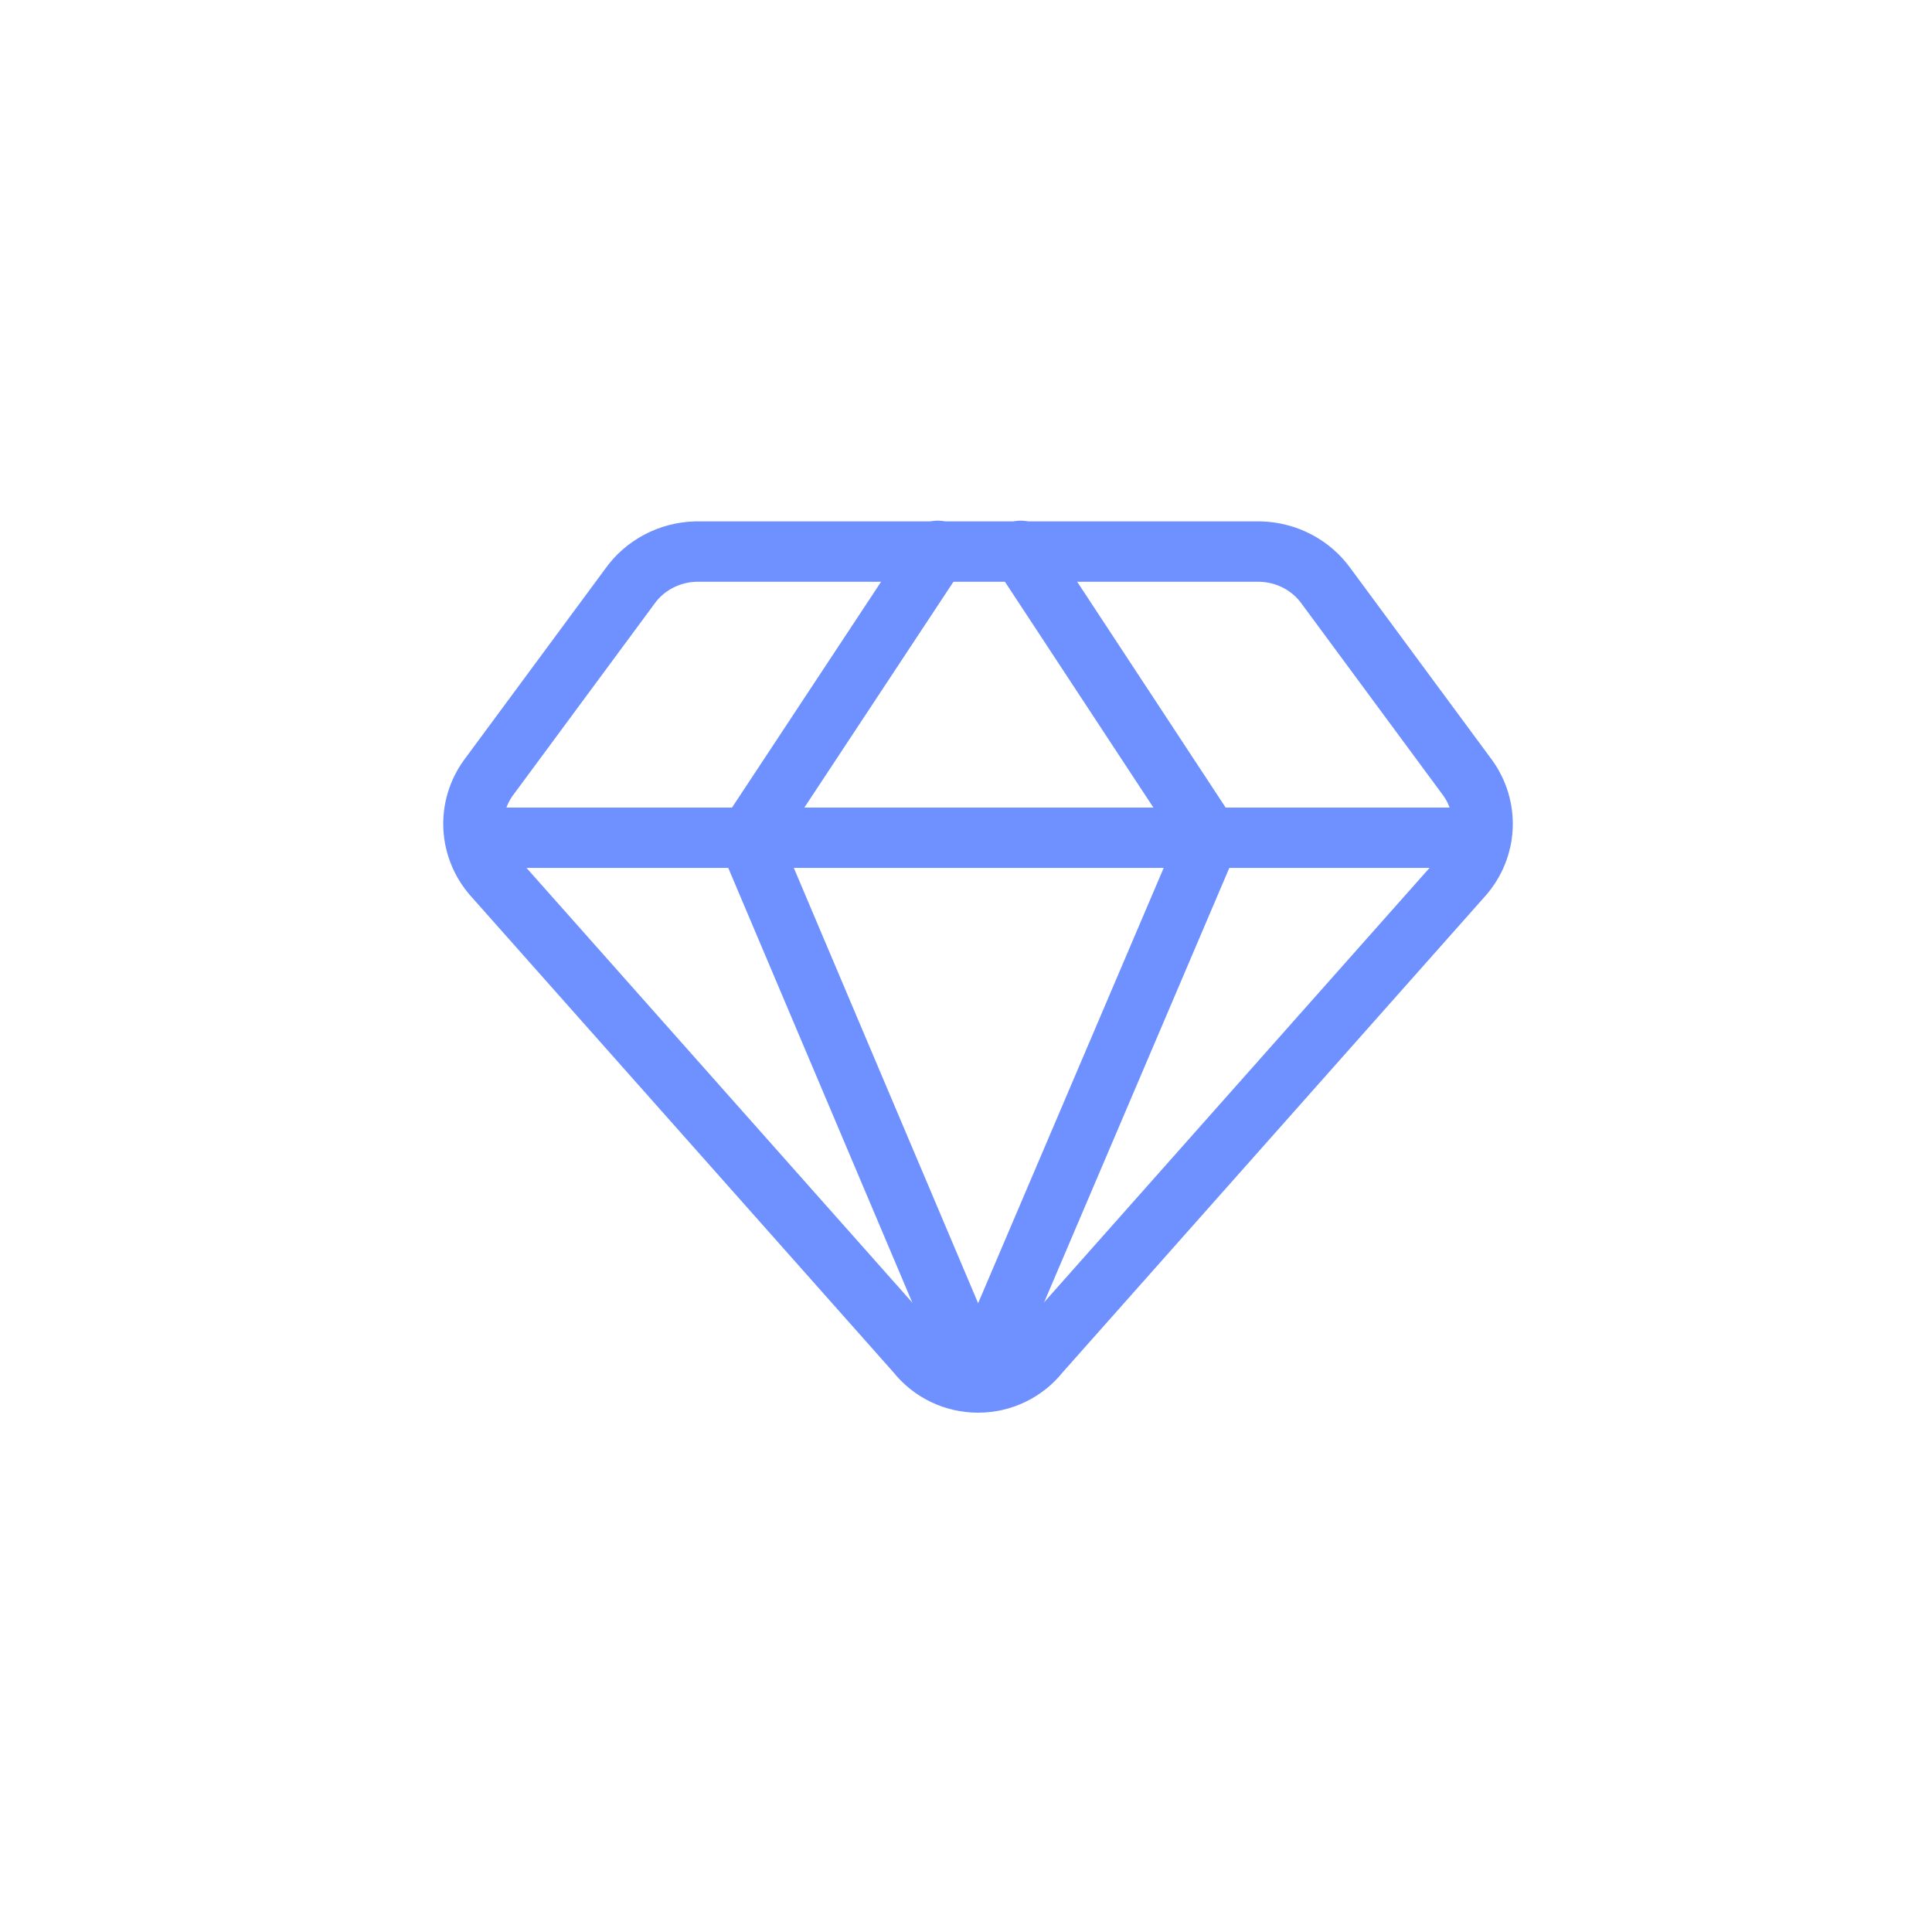
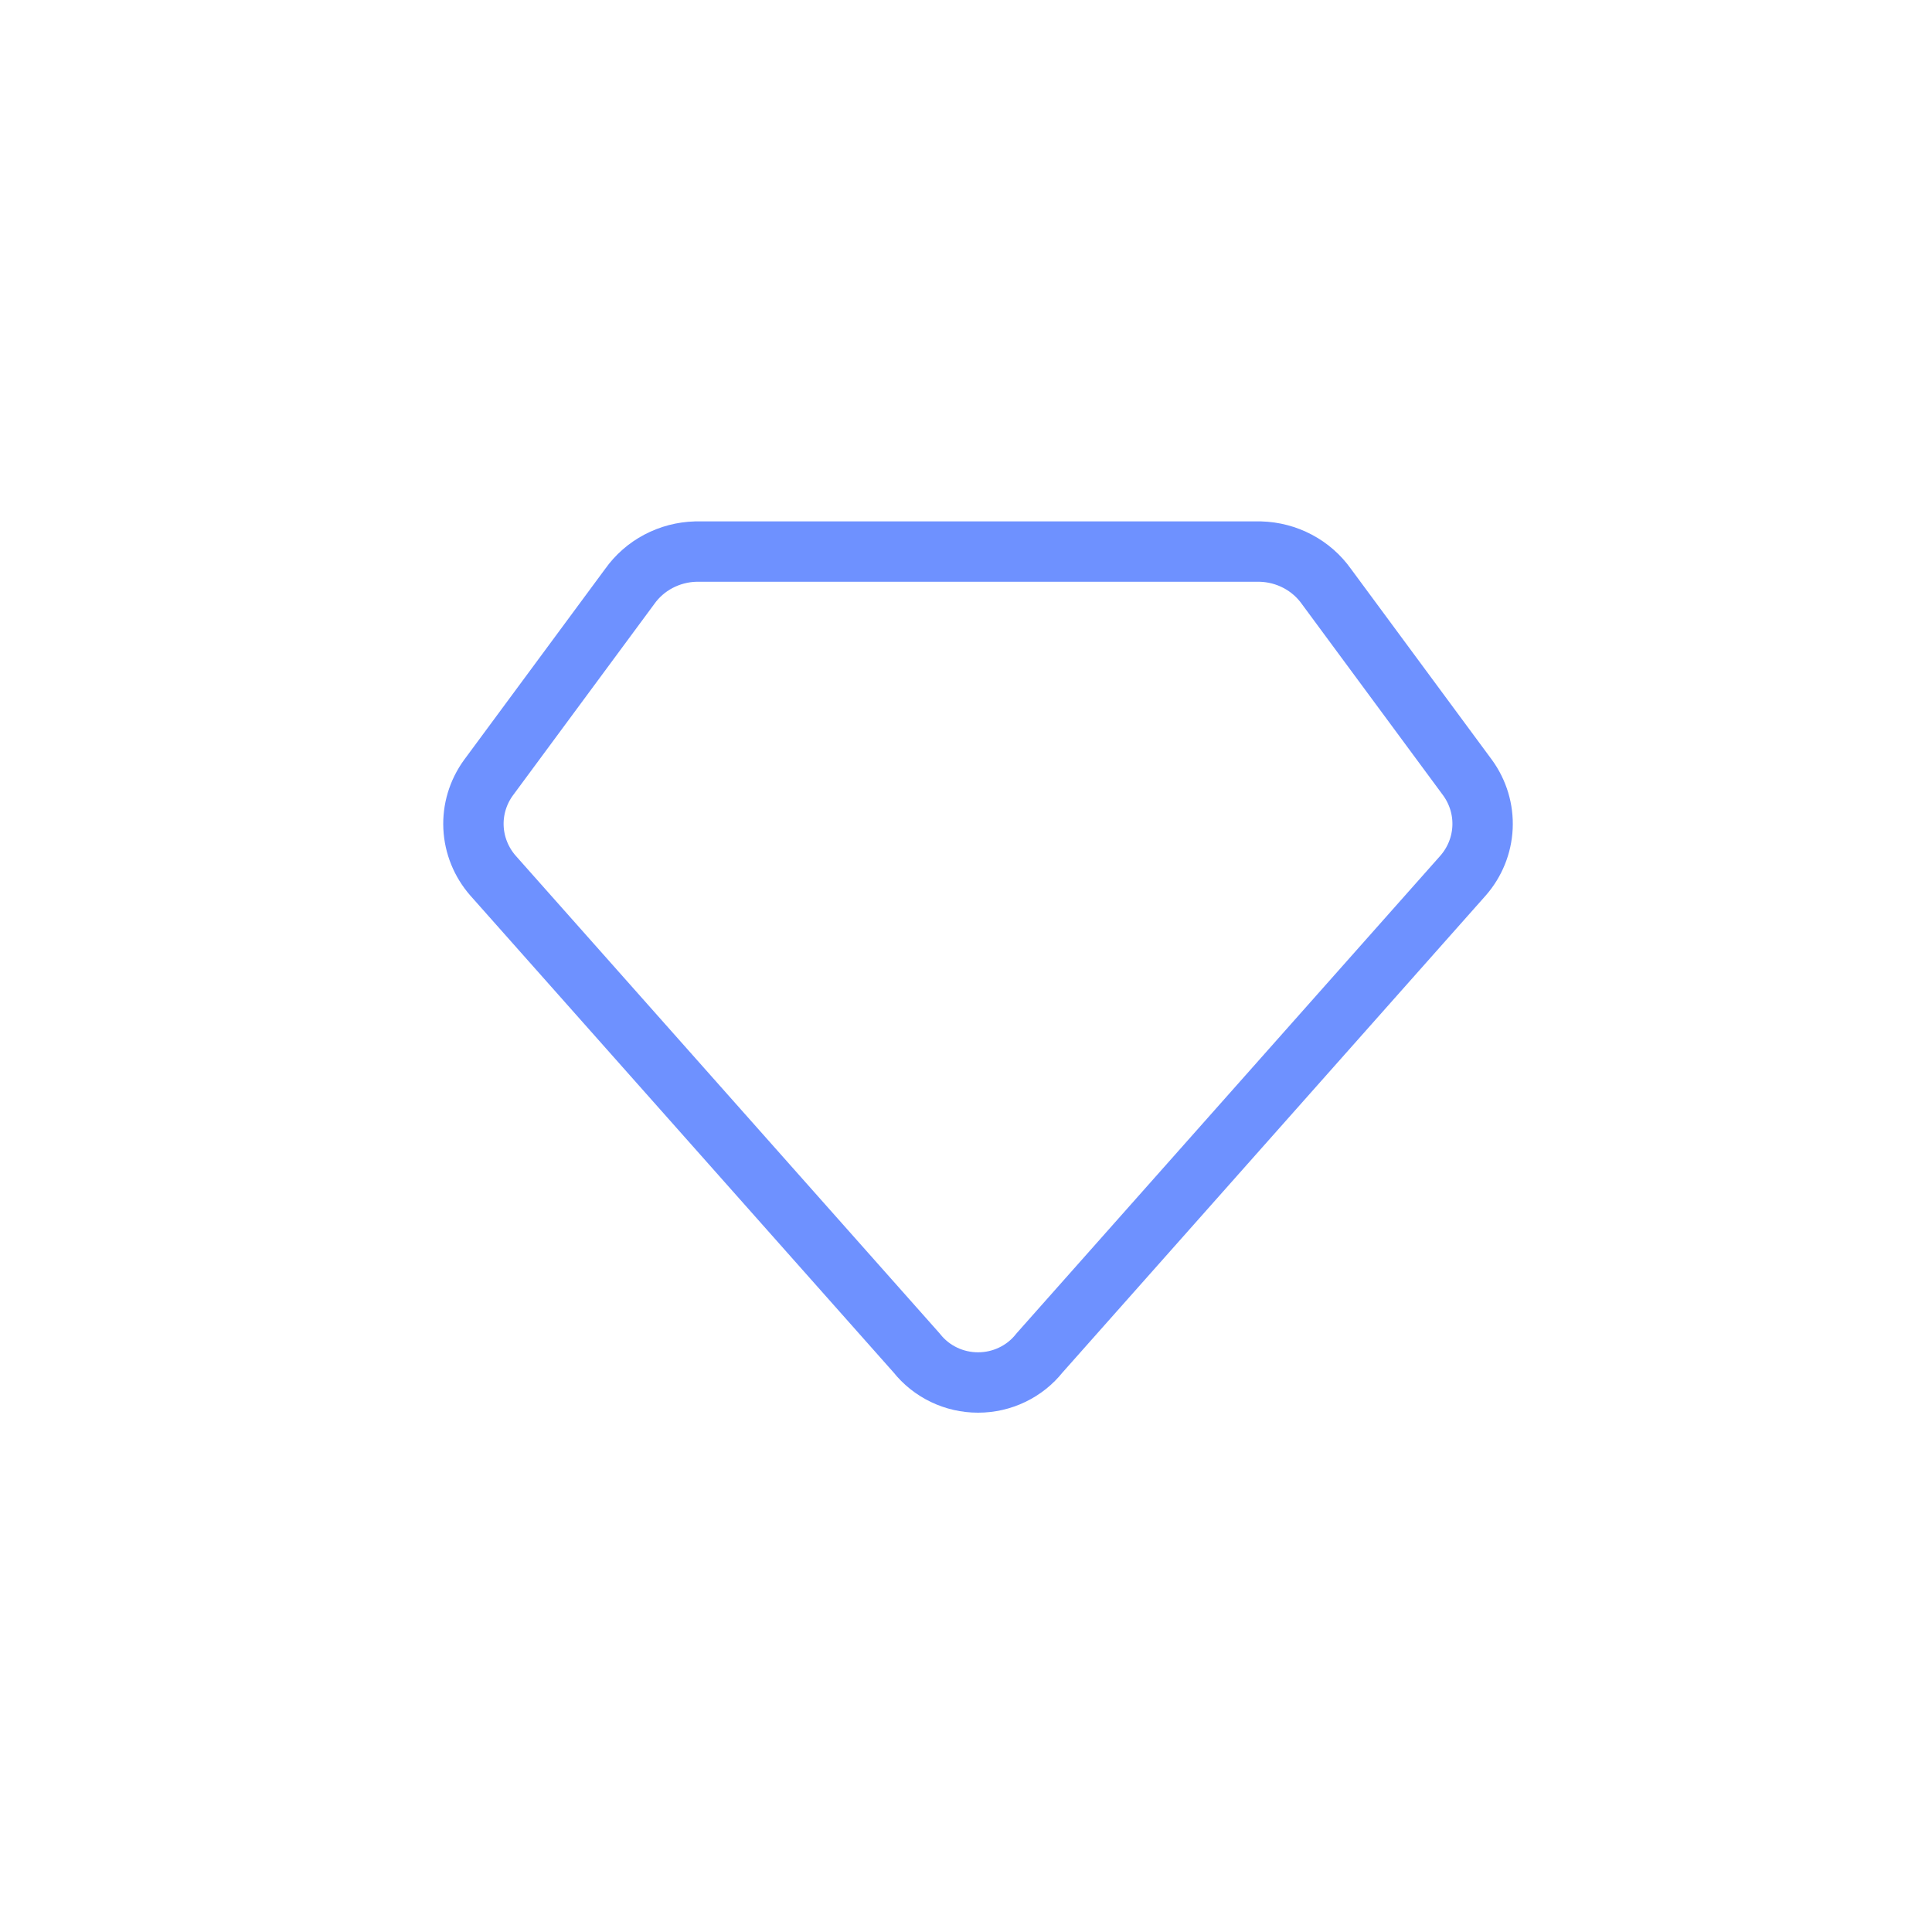
<svg xmlns="http://www.w3.org/2000/svg" width="80" height="80" viewBox="0 0 80 80" fill="none">
  <path d="M52.193 22.84H28.806C28.266 22.854 27.738 22.993 27.263 23.244C26.788 23.495 26.381 23.852 26.074 24.286L20.224 32.206C19.789 32.806 19.572 33.531 19.607 34.265C19.642 35 19.927 35.702 20.416 36.26L37.96 56.028C38.26 56.407 38.645 56.714 39.085 56.925C39.525 57.137 40.009 57.246 40.499 57.246C40.989 57.246 41.473 57.137 41.913 56.925C42.354 56.714 42.739 56.407 43.039 56.028L60.579 36.26C61.068 35.702 61.353 35 61.388 34.265C61.423 33.531 61.206 32.806 60.772 32.206L54.925 24.286C54.617 23.852 54.21 23.495 53.735 23.244C53.261 22.993 52.732 22.854 52.193 22.84Z" stroke="#6E91FF" stroke-width="2.5" stroke-linecap="round" stroke-linejoin="round" />
-   <path d="M38.827 22.809L30.984 34.689L40.498 57.16L50.077 34.689L42.266 22.809M19.67 34.689H61.327" stroke="#6E91FF" stroke-width="2.5" stroke-linecap="round" stroke-linejoin="round" />
</svg>